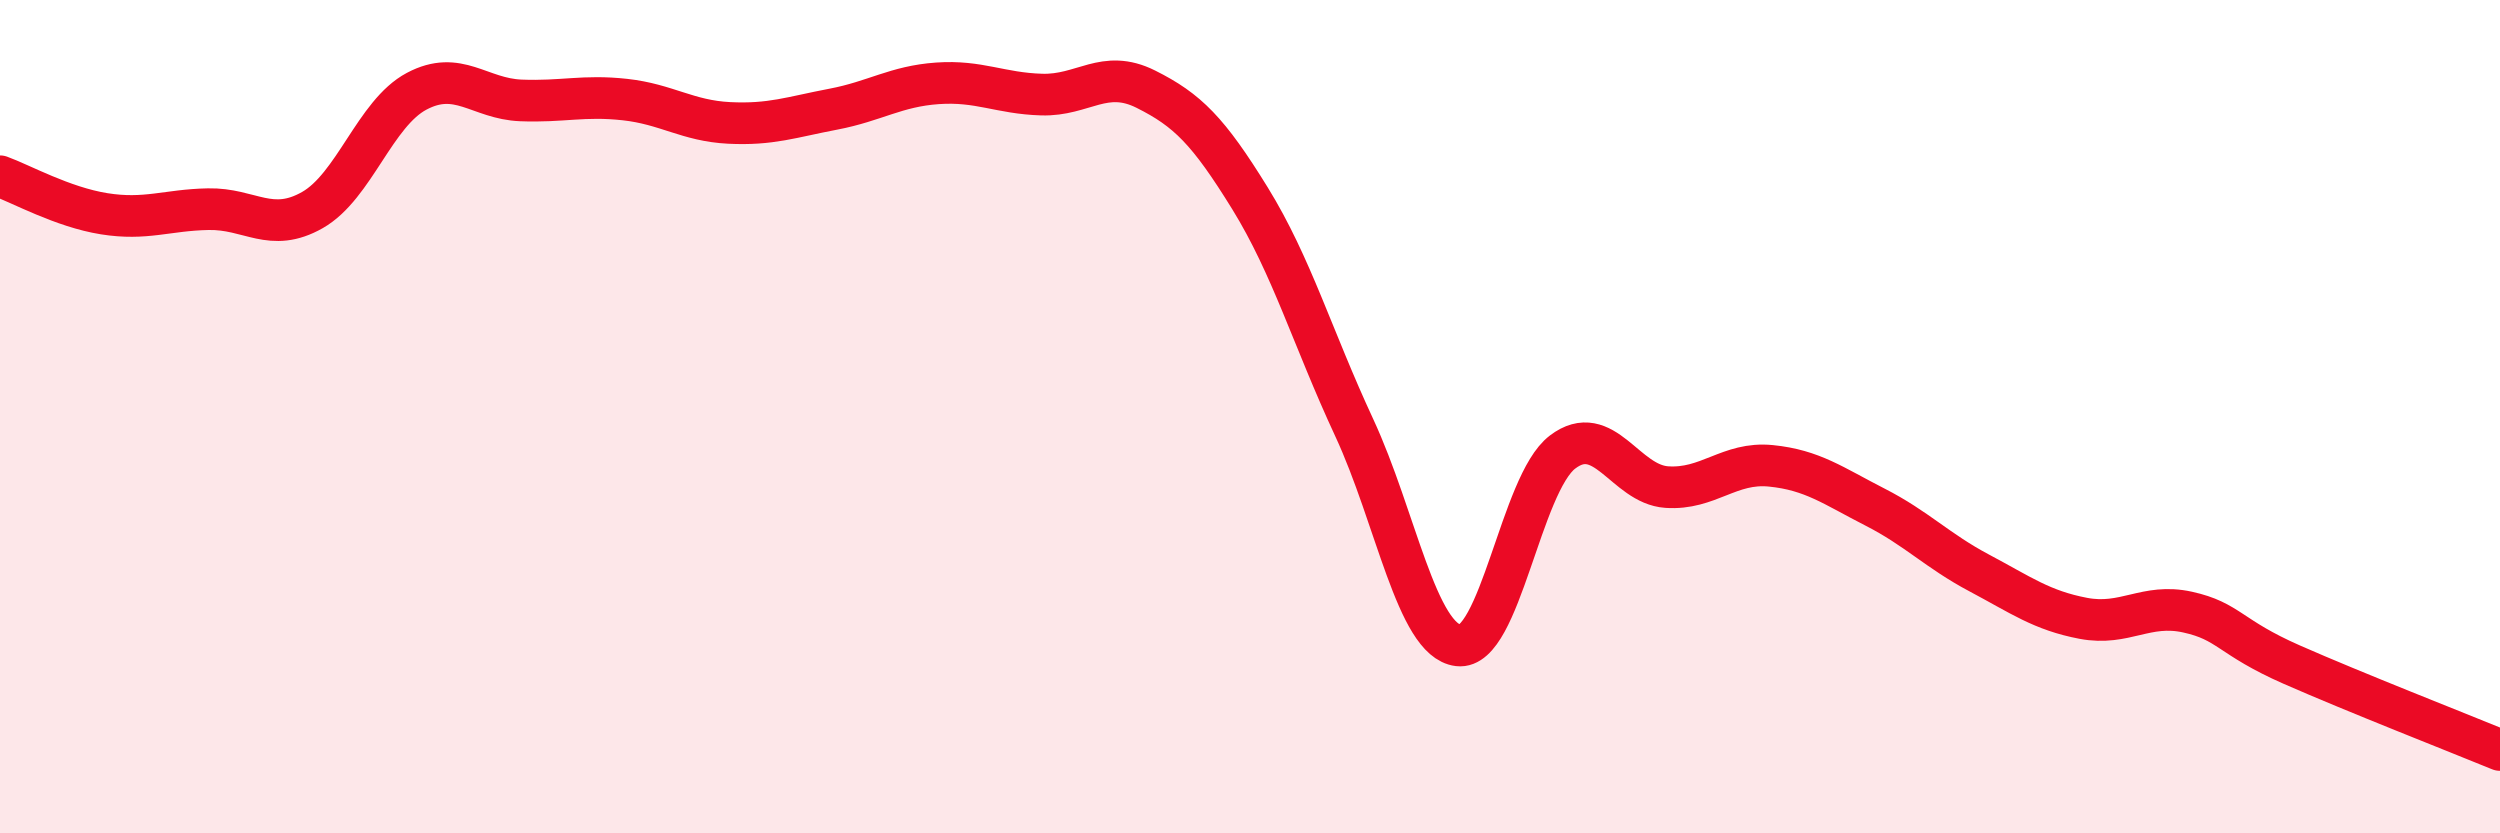
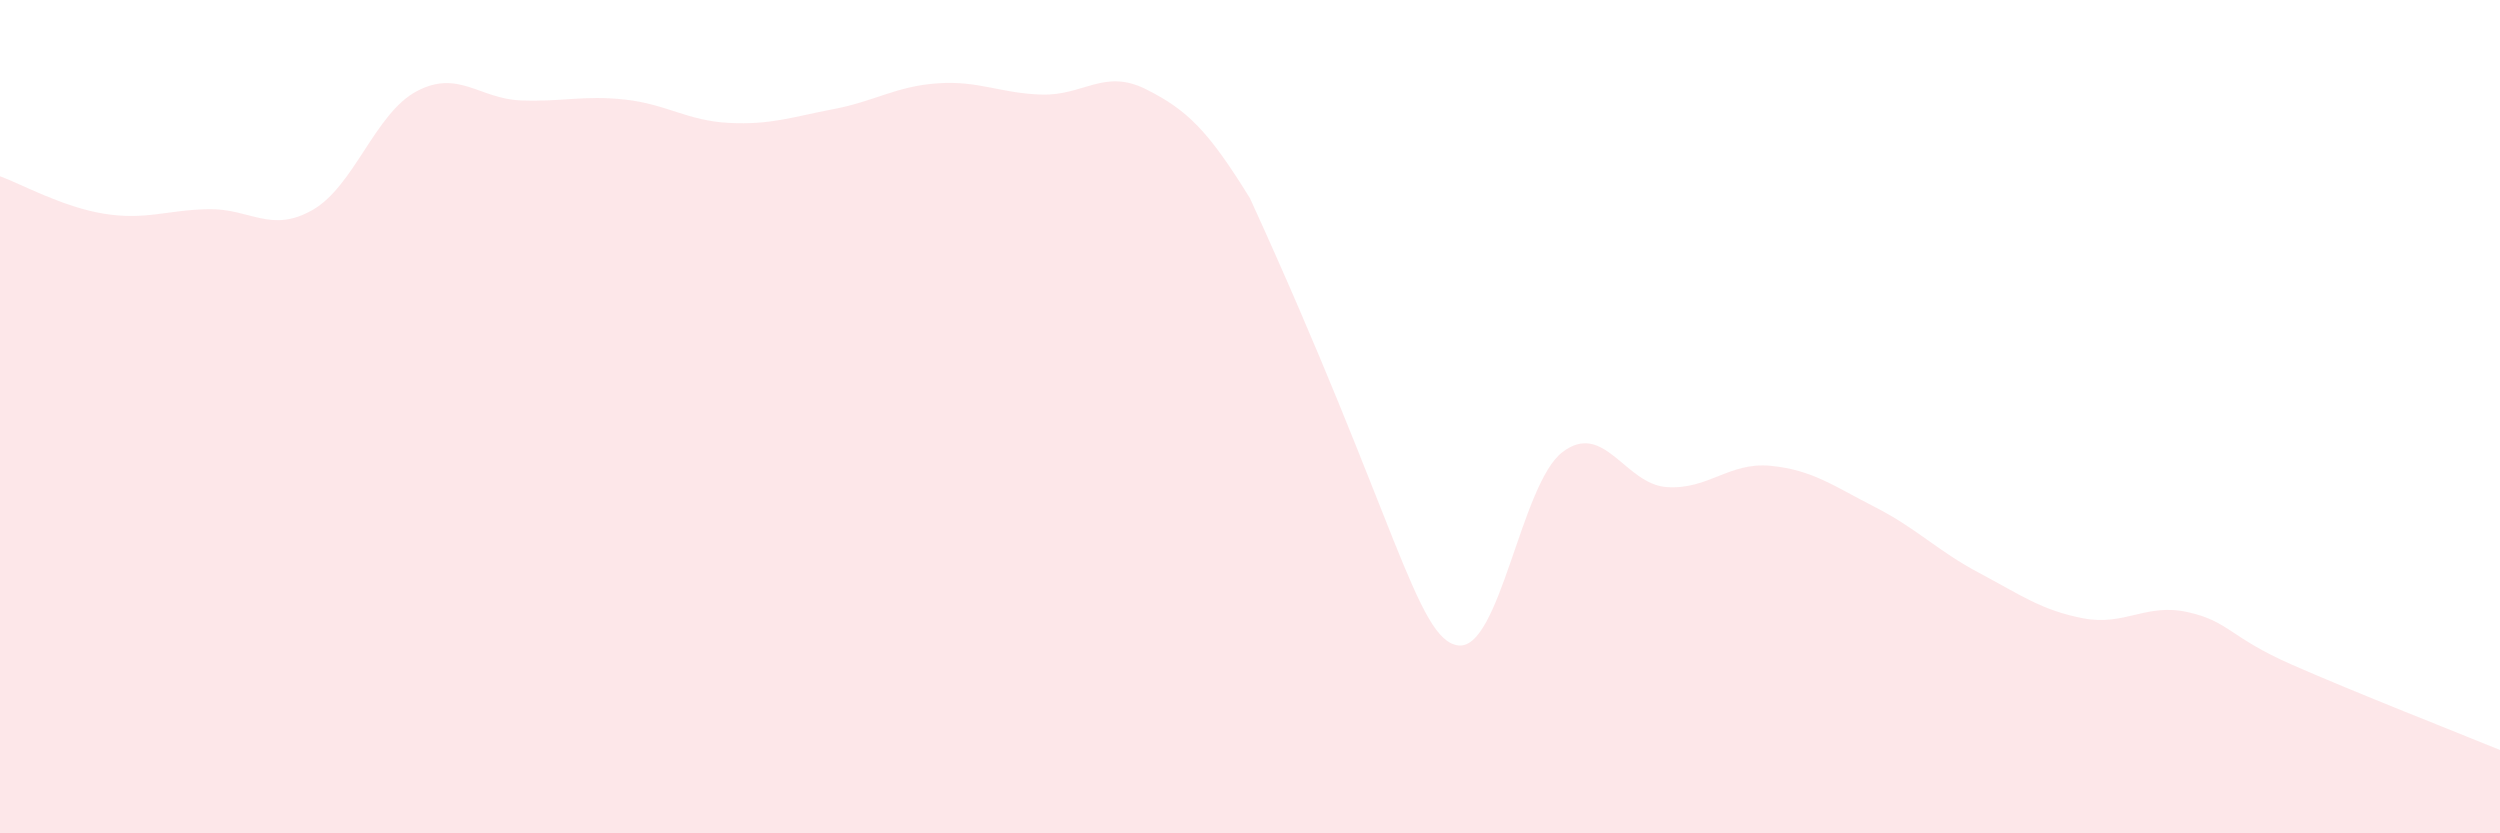
<svg xmlns="http://www.w3.org/2000/svg" width="60" height="20" viewBox="0 0 60 20">
-   <path d="M 0,4.23 C 0.5,4.41 1.5,4.97 2.5,5.13 C 3.5,5.29 4,5.04 5,5.02 C 6,5 6.5,5.61 7.5,5.04 C 8.5,4.47 9,2.72 10,2.19 C 11,1.66 11.5,2.37 12.5,2.41 C 13.5,2.45 14,2.28 15,2.39 C 16,2.5 16.5,2.9 17.5,2.95 C 18.5,3 19,2.81 20,2.62 C 21,2.43 21.5,2.07 22.5,2 C 23.5,1.93 24,2.24 25,2.27 C 26,2.3 26.5,1.64 27.5,2.14 C 28.5,2.64 29,3.14 30,4.76 C 31,6.38 31.5,8.11 32.5,10.26 C 33.5,12.41 34,15.37 35,15.49 C 36,15.61 36.5,11.61 37.5,10.85 C 38.5,10.09 39,11.62 40,11.69 C 41,11.76 41.5,11.08 42.5,11.18 C 43.5,11.28 44,11.66 45,12.17 C 46,12.68 46.5,13.22 47.5,13.75 C 48.5,14.28 49,14.65 50,14.84 C 51,15.03 51.5,14.47 52.5,14.69 C 53.5,14.91 53.5,15.29 55,15.95 C 56.5,16.61 59,17.59 60,18L60 20L0 20Z" fill="#EB0A25" opacity="0.1" stroke-linecap="round" stroke-linejoin="round" />
-   <path d="M 0,4.23 C 0.5,4.41 1.5,4.97 2.5,5.13 C 3.5,5.29 4,5.04 5,5.02 C 6,5 6.5,5.61 7.5,5.04 C 8.5,4.47 9,2.72 10,2.19 C 11,1.66 11.5,2.37 12.5,2.41 C 13.5,2.45 14,2.28 15,2.39 C 16,2.5 16.5,2.9 17.5,2.95 C 18.5,3 19,2.81 20,2.62 C 21,2.43 21.5,2.07 22.5,2 C 23.5,1.93 24,2.24 25,2.27 C 26,2.3 26.5,1.64 27.5,2.14 C 28.5,2.64 29,3.14 30,4.76 C 31,6.38 31.5,8.11 32.5,10.26 C 33.5,12.41 34,15.37 35,15.49 C 36,15.61 36.5,11.61 37.5,10.85 C 38.5,10.09 39,11.62 40,11.69 C 41,11.76 41.5,11.08 42.5,11.18 C 43.5,11.28 44,11.66 45,12.17 C 46,12.68 46.5,13.22 47.5,13.75 C 48.5,14.28 49,14.65 50,14.84 C 51,15.03 51.5,14.47 52.5,14.69 C 53.5,14.91 53.5,15.29 55,15.95 C 56.5,16.61 59,17.59 60,18" stroke="#EB0A25" stroke-width="1" fill="none" stroke-linecap="round" stroke-linejoin="round" />
+   <path d="M 0,4.23 C 0.5,4.41 1.5,4.97 2.5,5.13 C 3.5,5.29 4,5.04 5,5.02 C 6,5 6.5,5.61 7.5,5.04 C 8.5,4.47 9,2.72 10,2.19 C 11,1.66 11.5,2.37 12.5,2.41 C 13.5,2.45 14,2.28 15,2.39 C 16,2.5 16.5,2.9 17.5,2.95 C 18.5,3 19,2.81 20,2.62 C 21,2.43 21.5,2.07 22.5,2 C 23.5,1.93 24,2.24 25,2.27 C 26,2.3 26.5,1.64 27.5,2.14 C 28.5,2.64 29,3.14 30,4.76 C 33.5,12.41 34,15.37 35,15.49 C 36,15.61 36.5,11.61 37.5,10.85 C 38.5,10.09 39,11.62 40,11.69 C 41,11.76 41.5,11.08 42.5,11.18 C 43.5,11.28 44,11.66 45,12.17 C 46,12.68 46.5,13.22 47.5,13.75 C 48.5,14.28 49,14.65 50,14.84 C 51,15.03 51.5,14.47 52.5,14.69 C 53.5,14.91 53.5,15.29 55,15.95 C 56.5,16.61 59,17.59 60,18L60 20L0 20Z" fill="#EB0A25" opacity="0.1" stroke-linecap="round" stroke-linejoin="round" />
</svg>